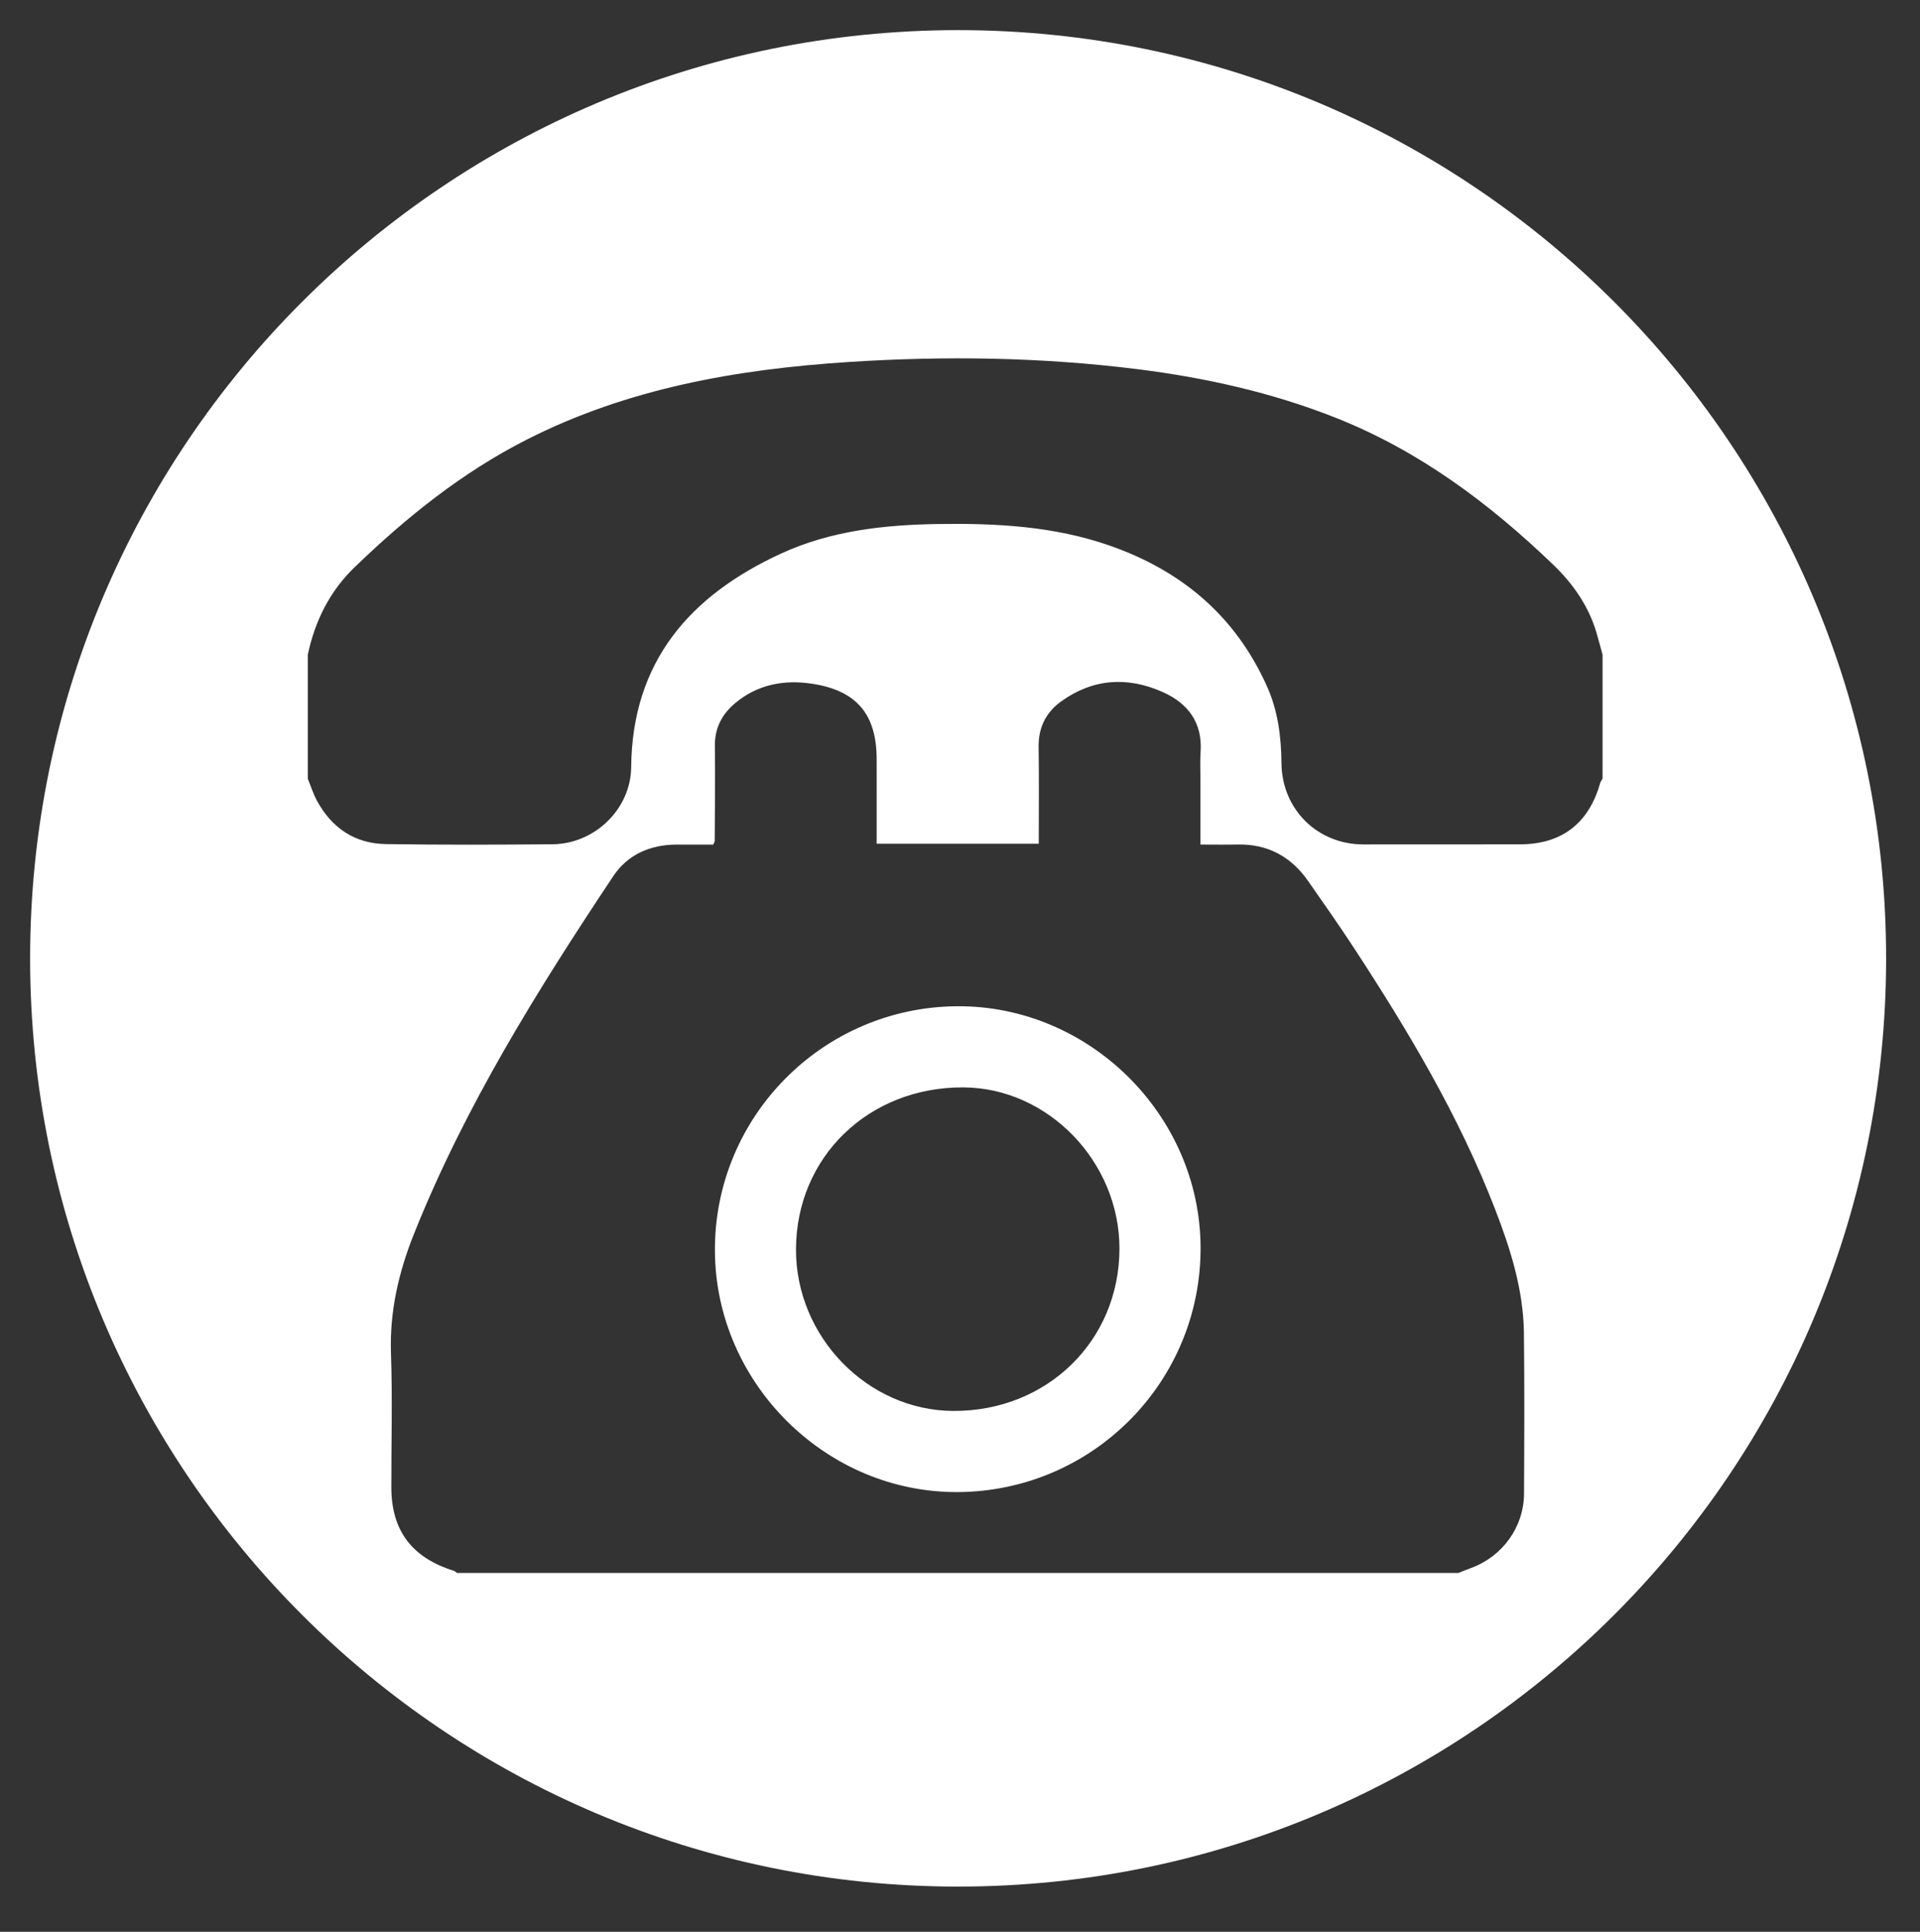
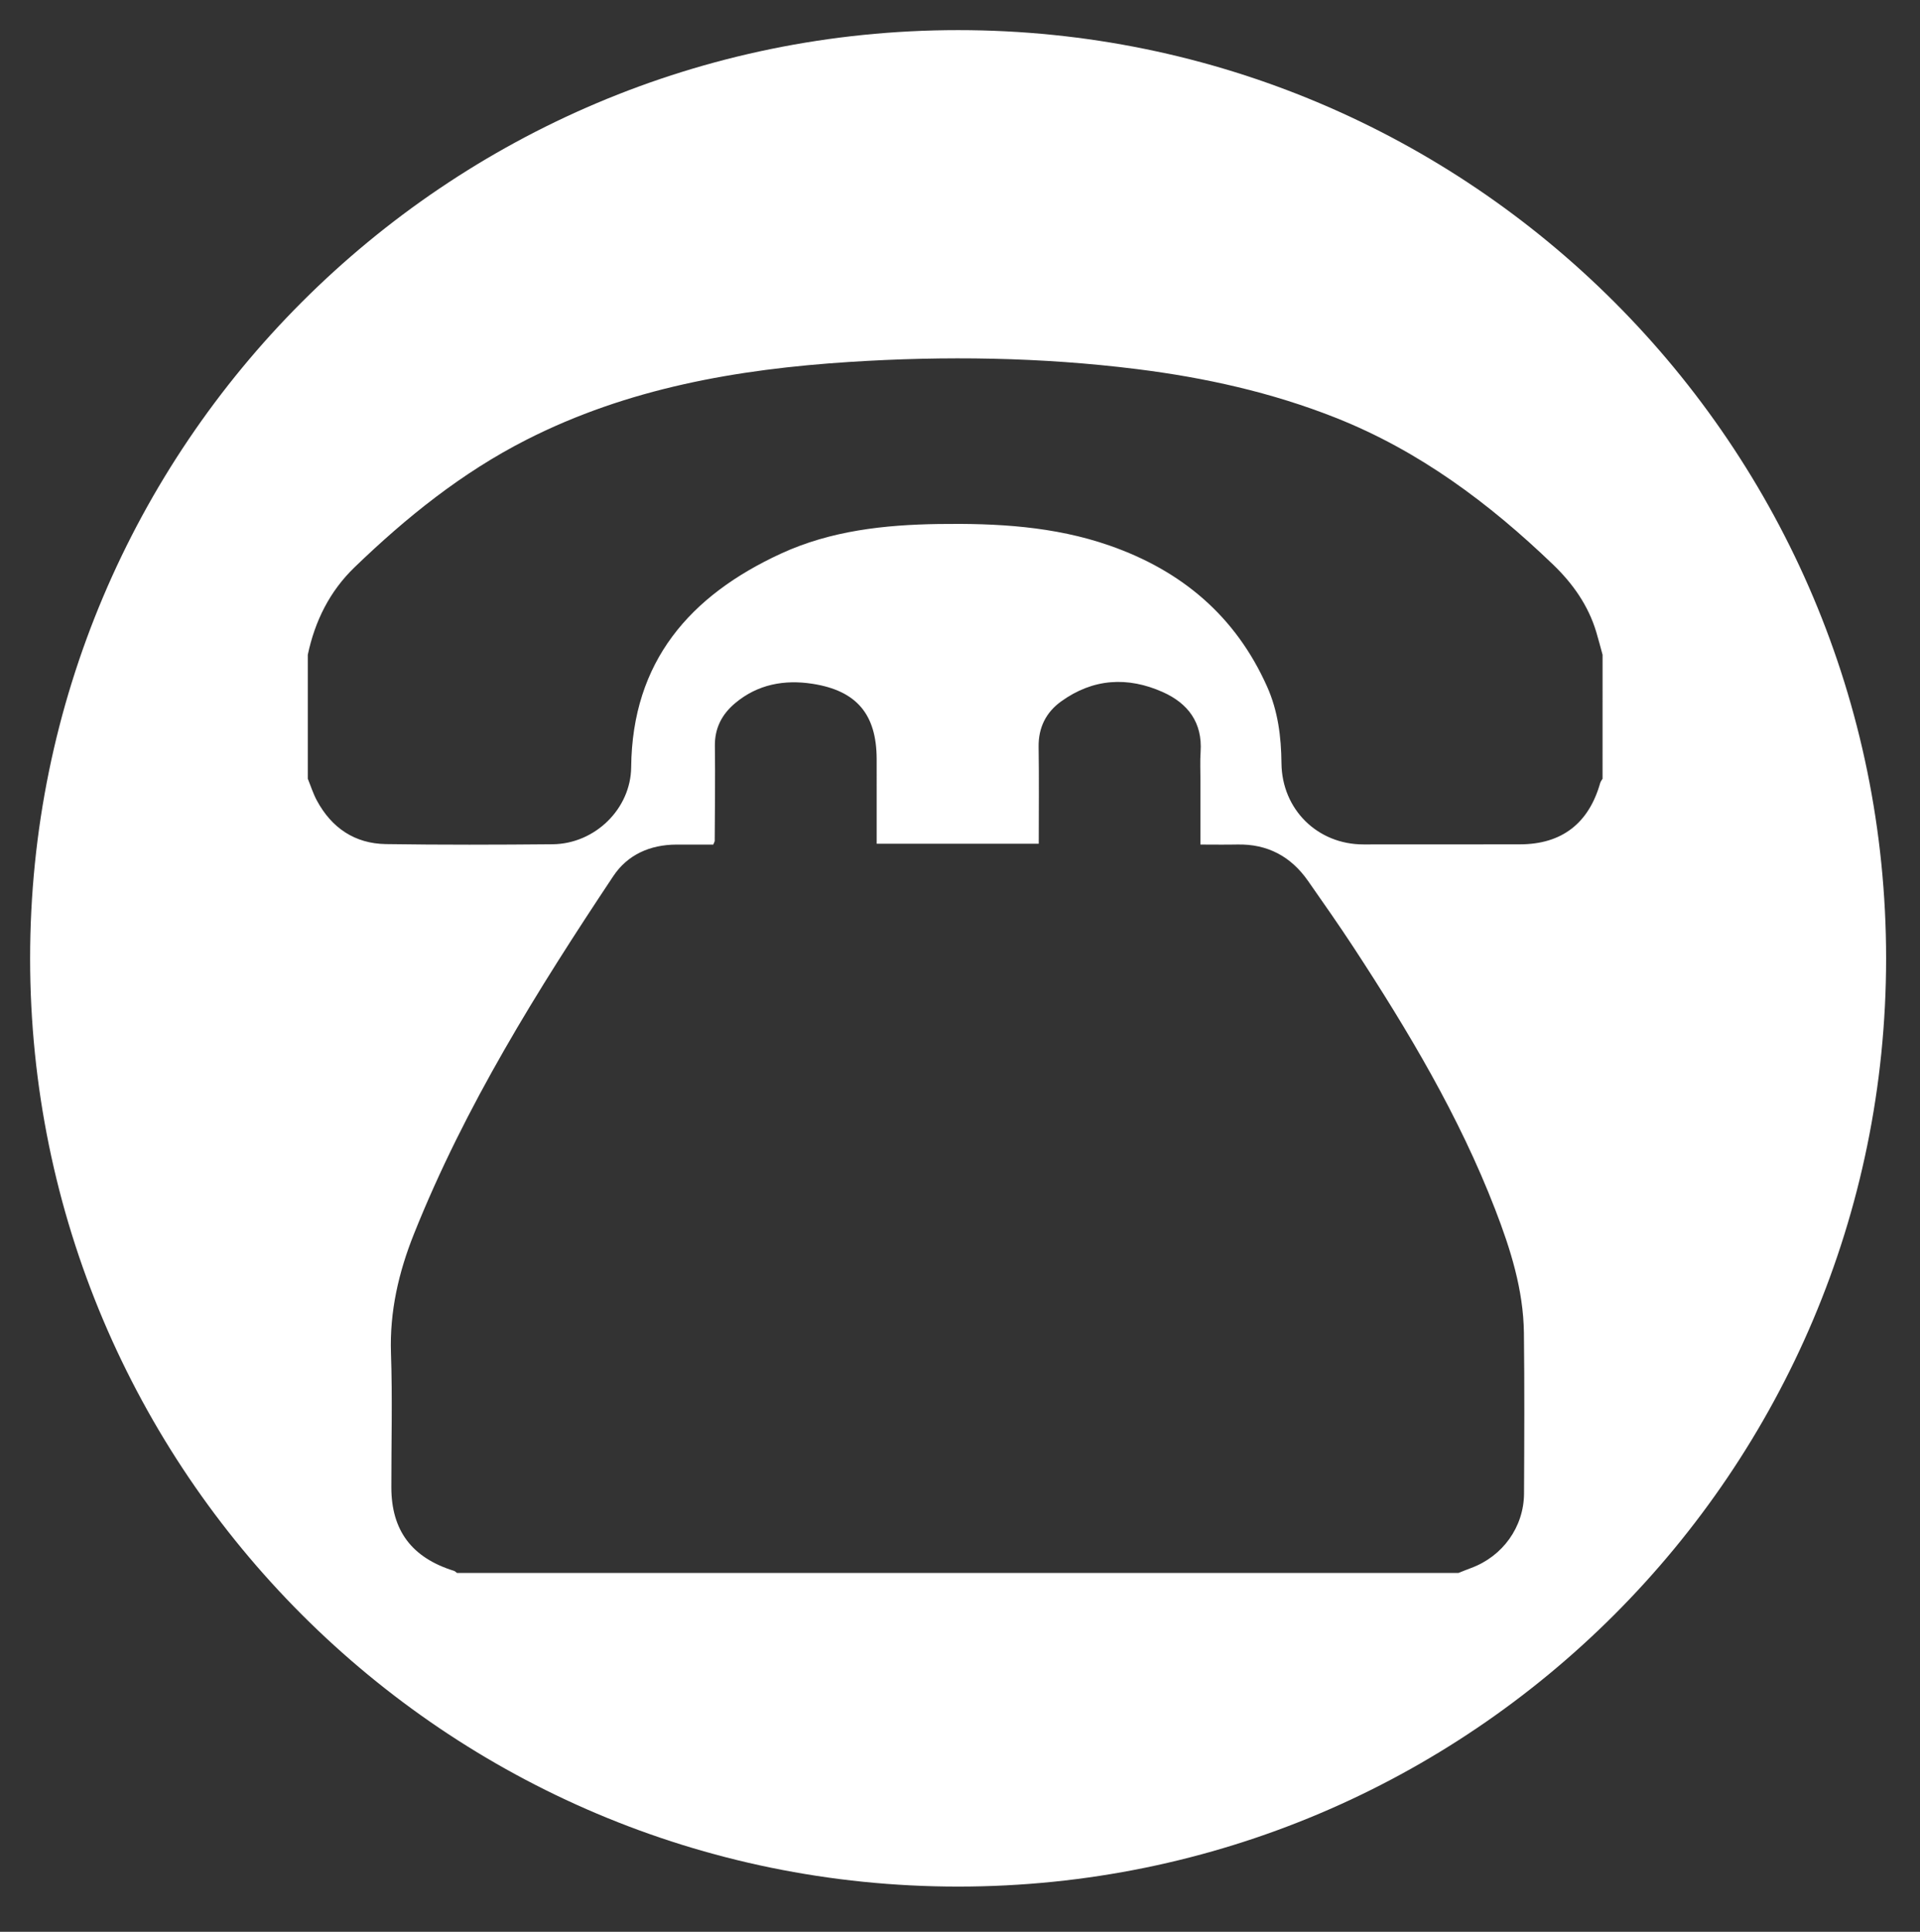
<svg xmlns="http://www.w3.org/2000/svg" version="1.1" id="Layer_1" x="0px" y="0px" width="510px" height="513px" viewBox="0 0 510 513" enable-background="new 0 0 510 513" xml:space="preserve">
  <rect x="0" y="0" width="510" height="513" fill="#333333" stroke="none" />
  <g>
-     <path fill-rule="evenodd" clip-rule="evenodd" fill="#FFFFFF" d="M254.153,267.22c-35.72,0.283-64.496,29.433-64.252,65.086   c0.241,35.17,29.69,64.248,64.747,63.928c35.756-0.328,64.453-29.398,64.255-65.096C318.71,296.02,289.255,266.942,254.153,267.22z    M253.269,374.691c-22.796-0.082-41.905-19.69-41.835-42.925c0.074-24.514,19.299-43.116,44.442-43   c22.509,0.102,41.548,19.8,41.48,42.913C297.282,356.085,278.121,374.778,253.269,374.691z" />
    <path fill-rule="evenodd" clip-rule="evenodd" fill="#FFFFFF" d="M254.5,8C118.362,8,8,118.362,8,254.5   C8,390.639,118.362,501,254.5,501C390.639,501,501,390.639,501,254.5C501,118.362,390.639,8,254.5,8z M404.821,396.61   c-0.048,8.913-5.69,16.703-14.064,19.785c-1.132,0.415-2.244,0.88-3.366,1.321c-88.668,0-177.335,0-266.002,0   c-0.267-0.191-0.504-0.472-0.801-0.563c-11.197-3.483-16.627-10.697-16.64-22.191c-0.013-11.866,0.31-23.743-0.096-35.593   c-0.379-11.107,2.046-21.538,6.104-31.684c13.57-33.938,32.792-64.756,52.949-95.021c3.802-5.708,9.78-8.347,16.743-8.374   c3.324-0.013,6.648-0.001,9.818-0.001c0.232-0.59,0.376-0.788,0.378-0.986c0.035-8.395,0.158-16.791,0.044-25.184   c-0.064-4.769,1.884-8.453,5.39-11.394c5.981-5.017,13.076-6.29,20.515-5.142c11.813,1.821,17.054,8.181,17.07,20.019   c0.012,7.462,0.002,14.925,0.002,22.46c14.527,0,28.669,0,43.052,0c0-8.706,0.098-17.197-0.036-25.683   c-0.082-5.153,1.962-9.209,5.988-12.113c8.454-6.095,17.65-6.652,26.999-2.477c6.676,2.98,10.562,8.09,10.042,15.859   c-0.172,2.563-0.045,5.147-0.045,7.722c-0.004,5.555-0.004,11.108-0.004,16.91c3.546,0,6.664,0.057,9.776-0.011   c8.041-0.175,14.27,3.163,18.822,9.688c4.098,5.869,8.219,11.727,12.139,17.716c14.466,22.104,27.988,44.741,37.553,69.49   c4.08,10.554,7.498,21.343,7.639,32.799C404.957,368.176,404.893,382.394,404.821,396.61z M425.679,206.794   c-0.213,0.378-0.51,0.731-0.626,1.137c-3.044,10.731-10.205,16.258-21.257,16.289c-13.873,0.038-27.744,0.013-41.617,0.024   c-12.25,0.01-21.671-9.328-21.79-21.575c-0.066-6.98-0.919-13.835-3.793-20.282c-8.366-18.766-22.713-30.849-41.931-37.531   c-14.718-5.117-29.961-5.923-45.33-5.7c-14.4,0.209-28.653,1.764-41.871,7.851c-24.175,11.133-39.533,28.629-39.809,56.736   c-0.109,11.084-9.664,20.352-20.844,20.458c-14.766,0.139-29.537,0.178-44.301-0.042c-8.28-0.125-14.411-4.291-18.338-11.559   c-0.992-1.835-1.621-3.866-2.416-5.807c0-10.972,0-21.943,0-32.915c1.897-8.947,5.799-16.843,12.428-23.236   c13.745-13.258,28.512-25.141,45.642-33.852c26.937-13.698,55.988-18.748,85.723-20.665c25.499-1.645,50.991-1.279,76.392,1.891   c18.132,2.261,35.854,6.191,52.887,12.94c22.104,8.759,40.741,22.663,57.723,38.989c5.22,5.019,9.337,10.839,11.454,17.886   c0.603,2.002,1.12,4.031,1.676,6.048C425.679,184.852,425.679,195.822,425.679,206.794z" />
  </g>
</svg>